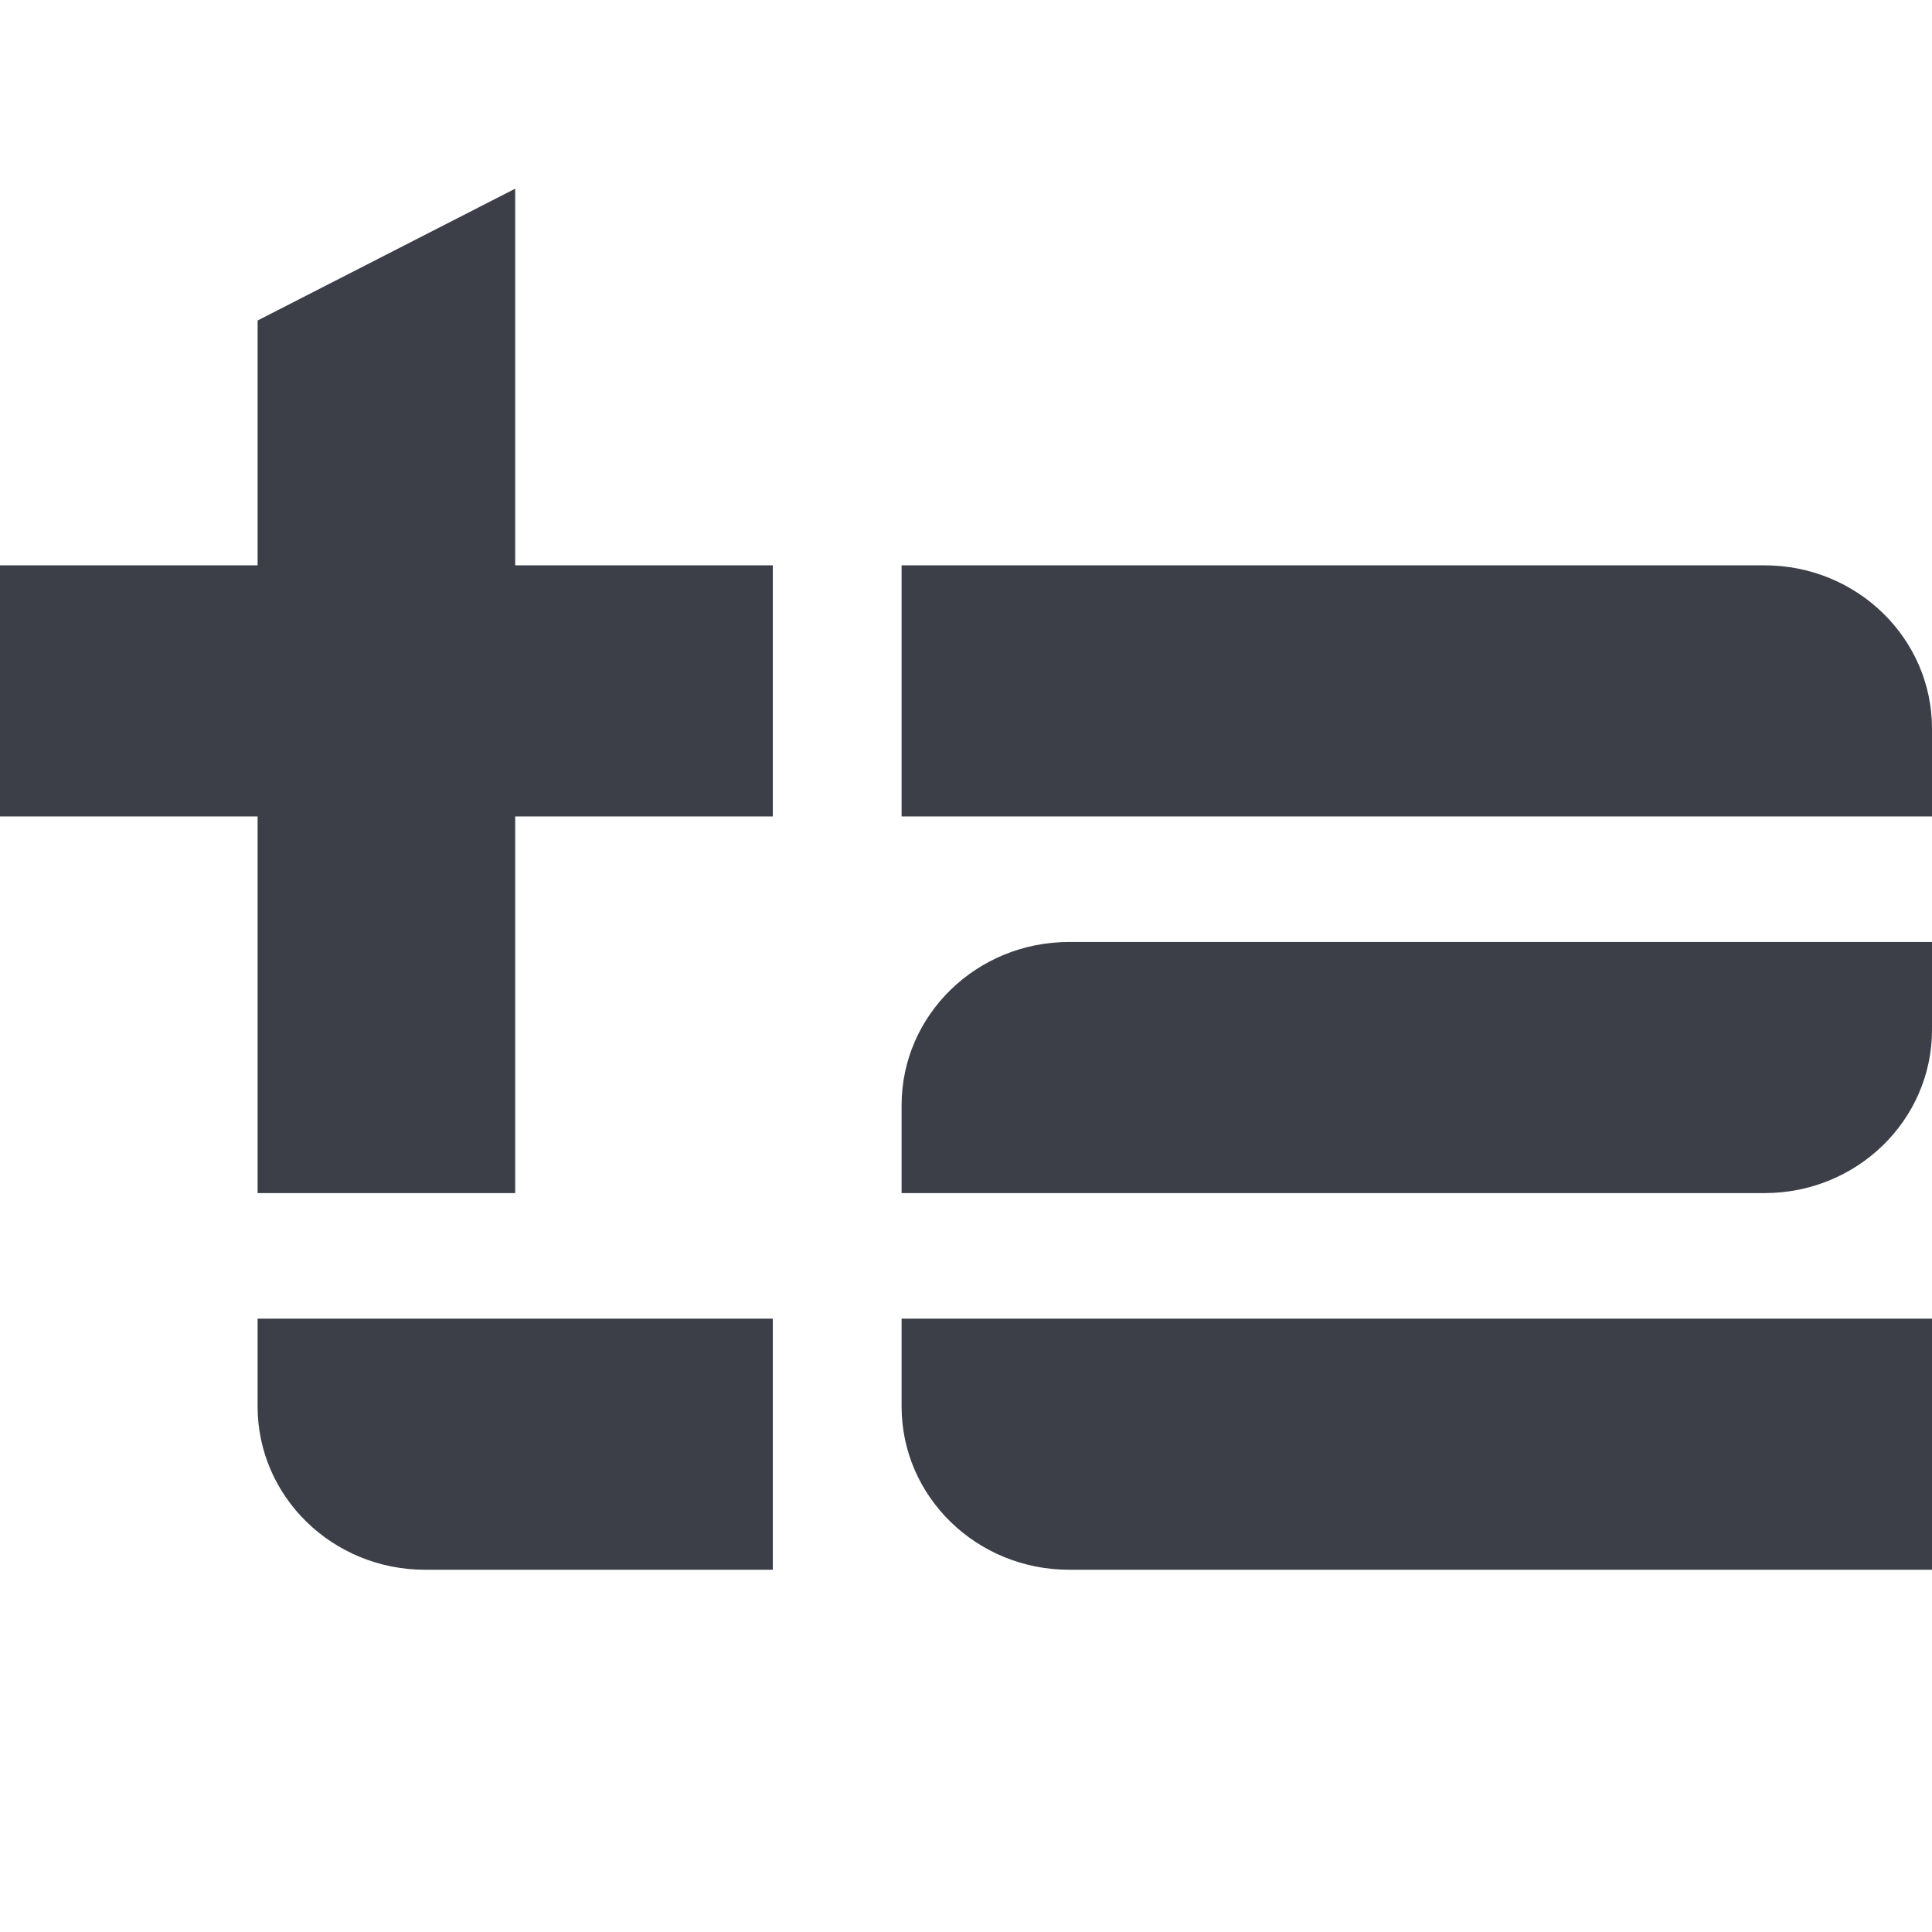
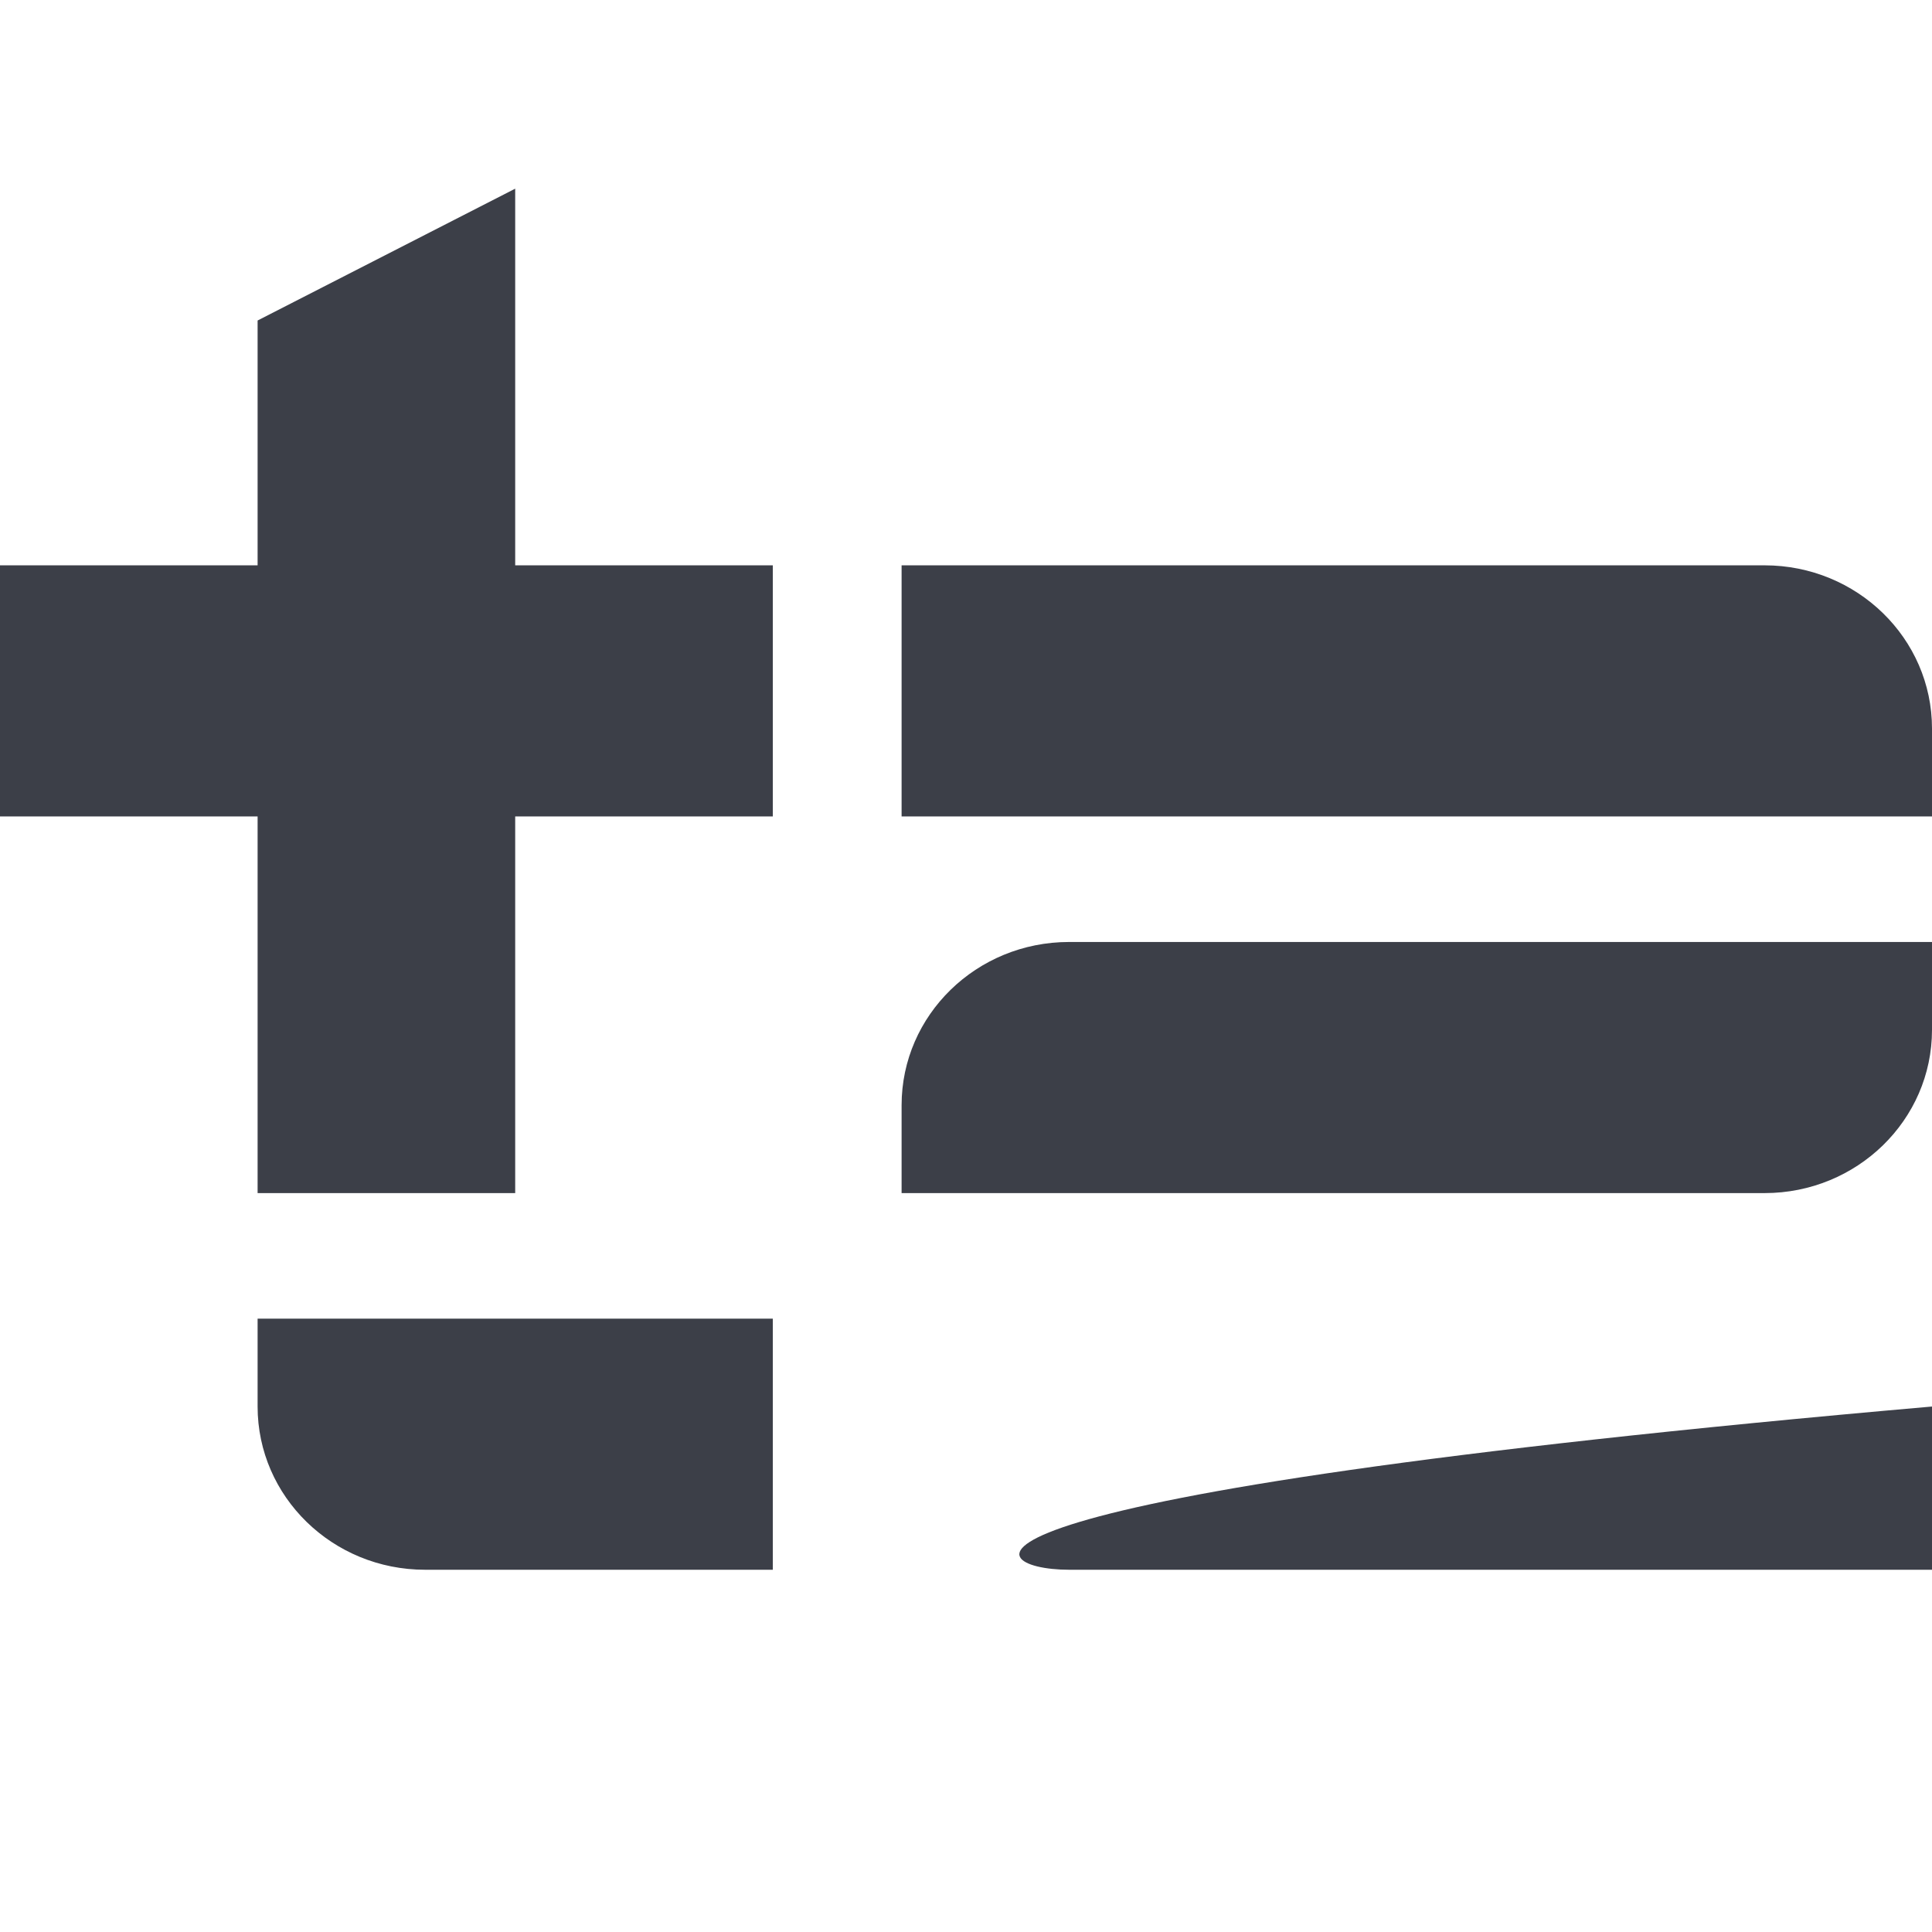
<svg xmlns="http://www.w3.org/2000/svg" width="512" height="512" viewBox="0 0 512 512" fill="none">
-   <path fill-rule="evenodd" clip-rule="evenodd" d="M136.533 50L136.533 149.818H204.8V216.364H136.533L136.533 316.182H68.267V216.364H0V149.818H68.267V84.936L136.533 50ZM467.627 149.818H238.933V216.364H512V193.073C512 169.184 492.133 149.818 467.627 149.818ZM238.933 292.891C238.933 269.002 258.8 249.636 283.307 249.636H512V272.927C512 296.816 492.133 316.182 467.627 316.182H238.933V292.891ZM512 349.455H238.933V372.745C238.933 396.634 258.8 416 283.307 416H512V349.455ZM204.8 349.455H68.267V372.745C68.267 396.634 88.133 416 112.64 416H204.8V349.455Z" fill="#3C3F48" />
+   <path fill-rule="evenodd" clip-rule="evenodd" d="M136.533 50L136.533 149.818H204.8V216.364H136.533L136.533 316.182H68.267V216.364H0V149.818H68.267V84.936L136.533 50ZM467.627 149.818H238.933V216.364H512V193.073C512 169.184 492.133 149.818 467.627 149.818ZM238.933 292.891C238.933 269.002 258.8 249.636 283.307 249.636H512V272.927C512 296.816 492.133 316.182 467.627 316.182H238.933V292.891ZM512 349.455V372.745C238.933 396.634 258.8 416 283.307 416H512V349.455ZM204.8 349.455H68.267V372.745C68.267 396.634 88.133 416 112.64 416H204.8V349.455Z" fill="#3C3F48" />
</svg>